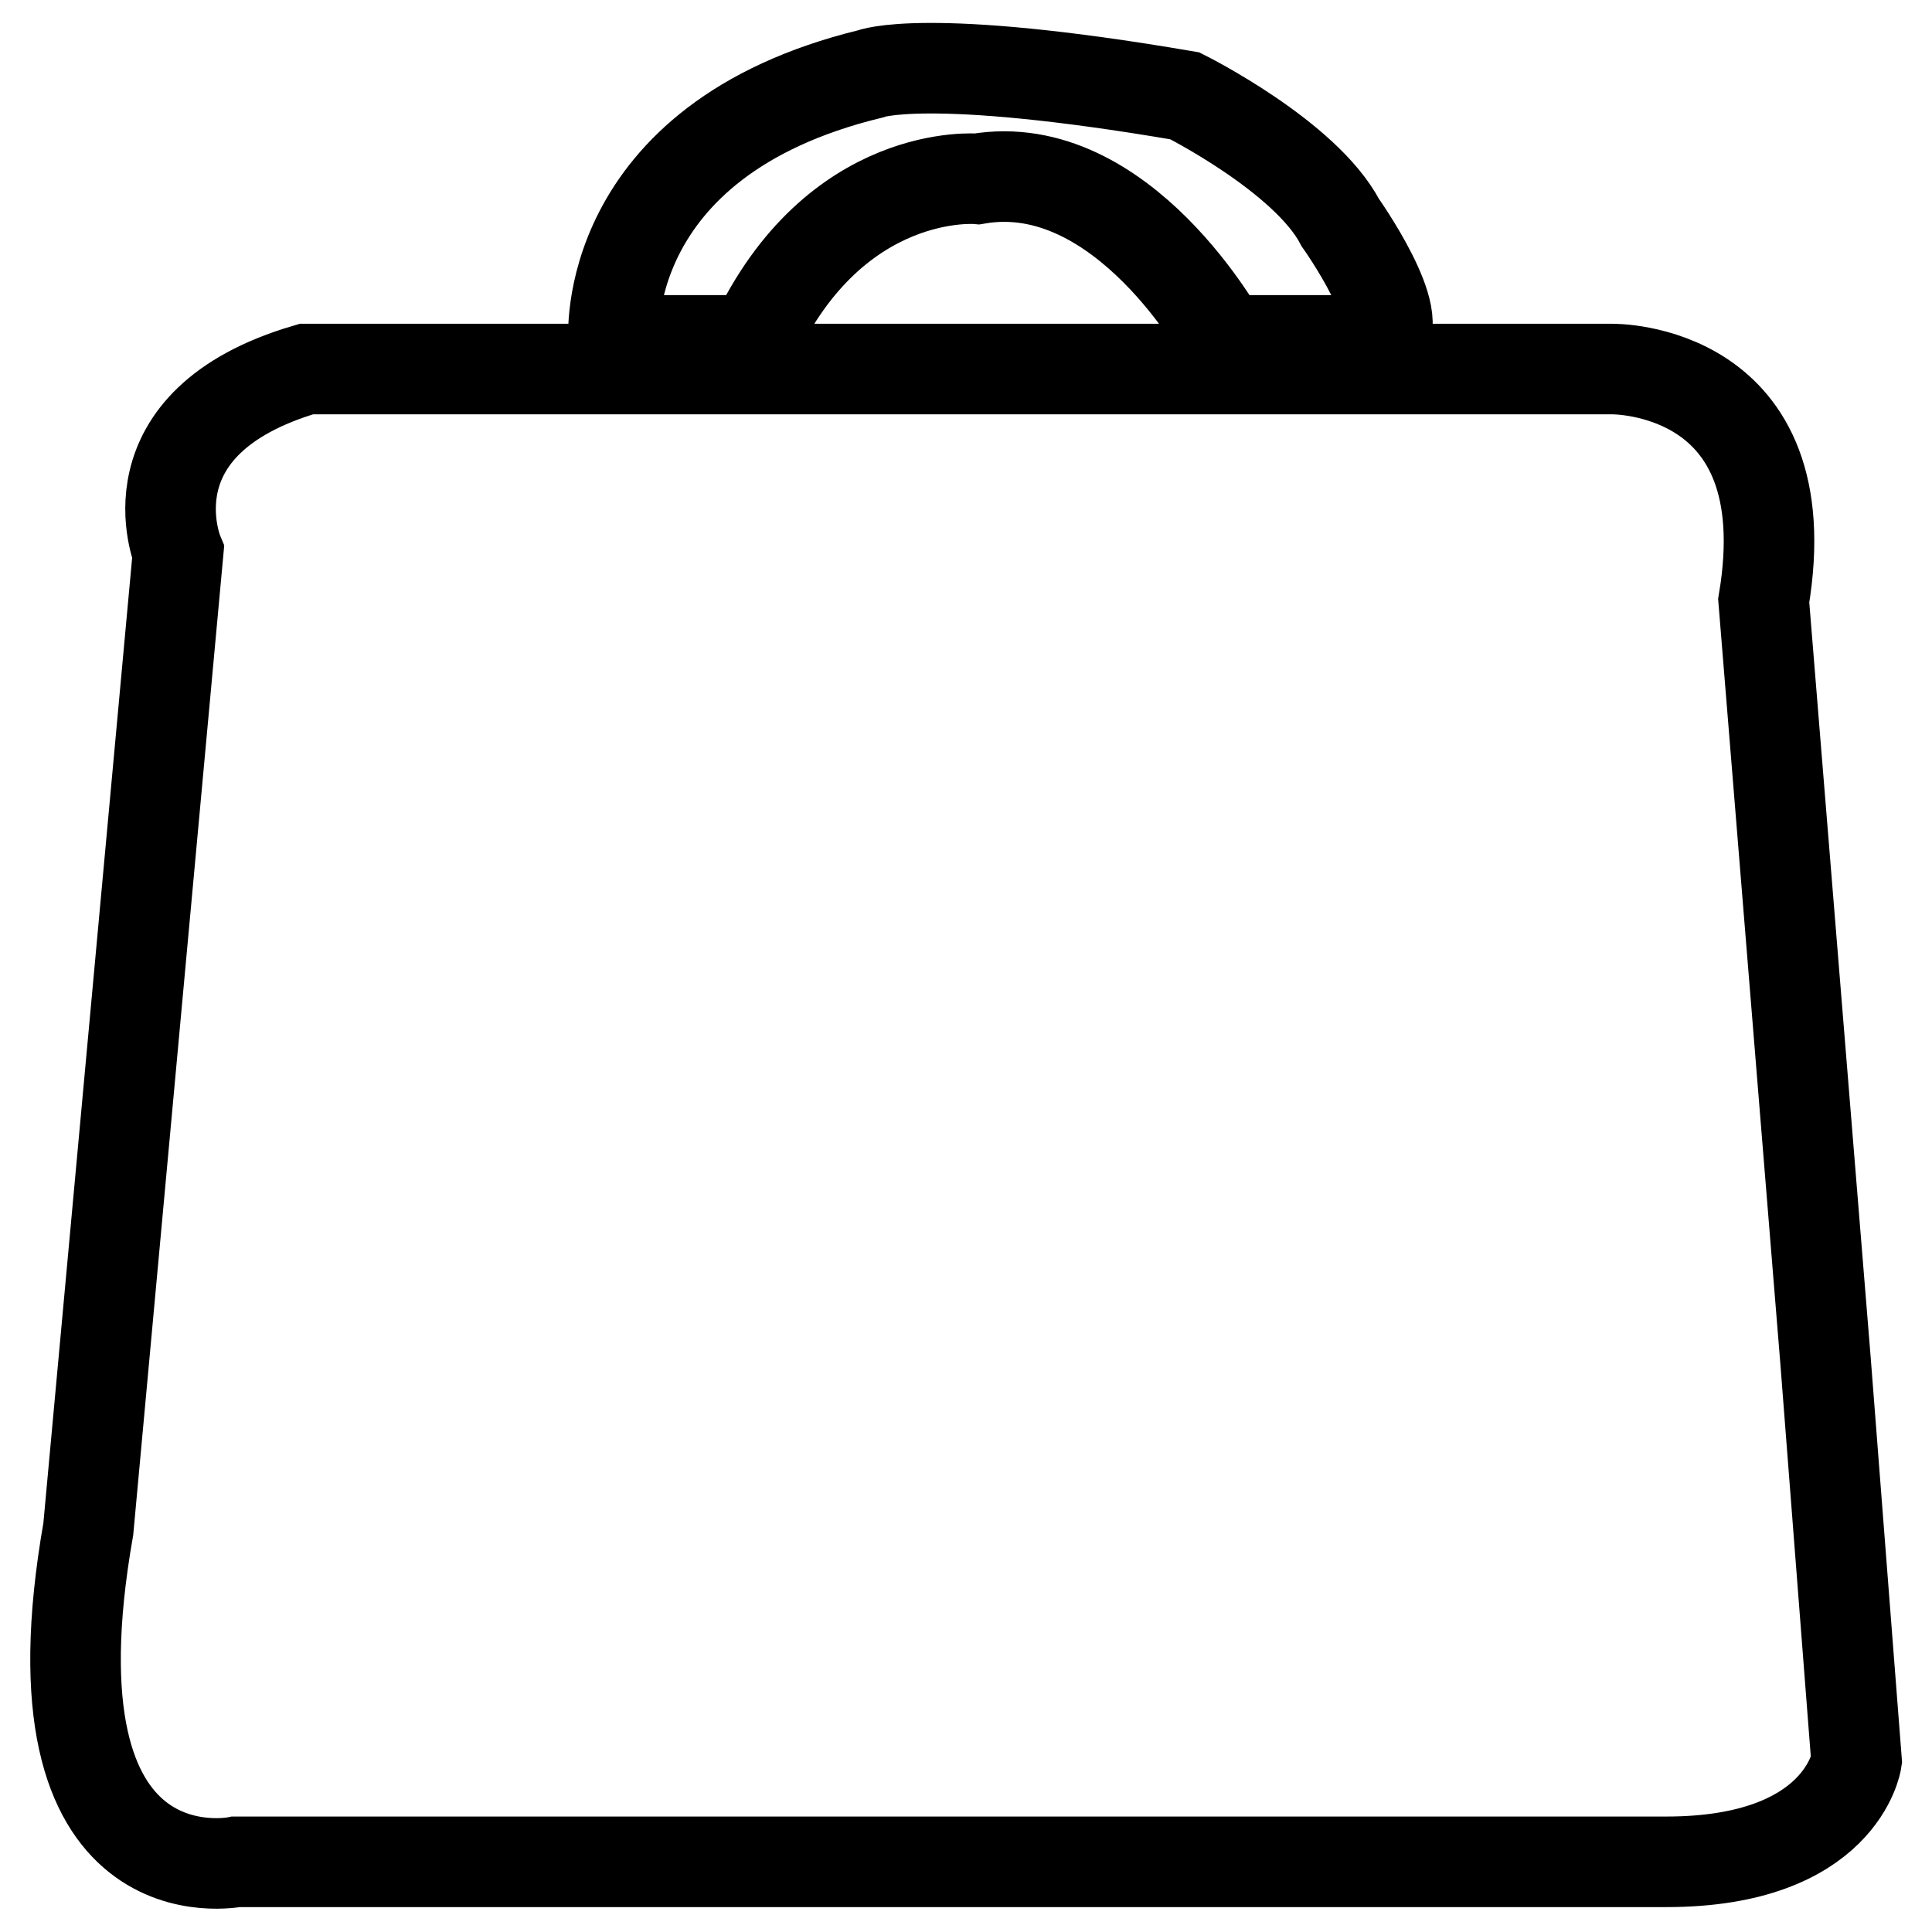
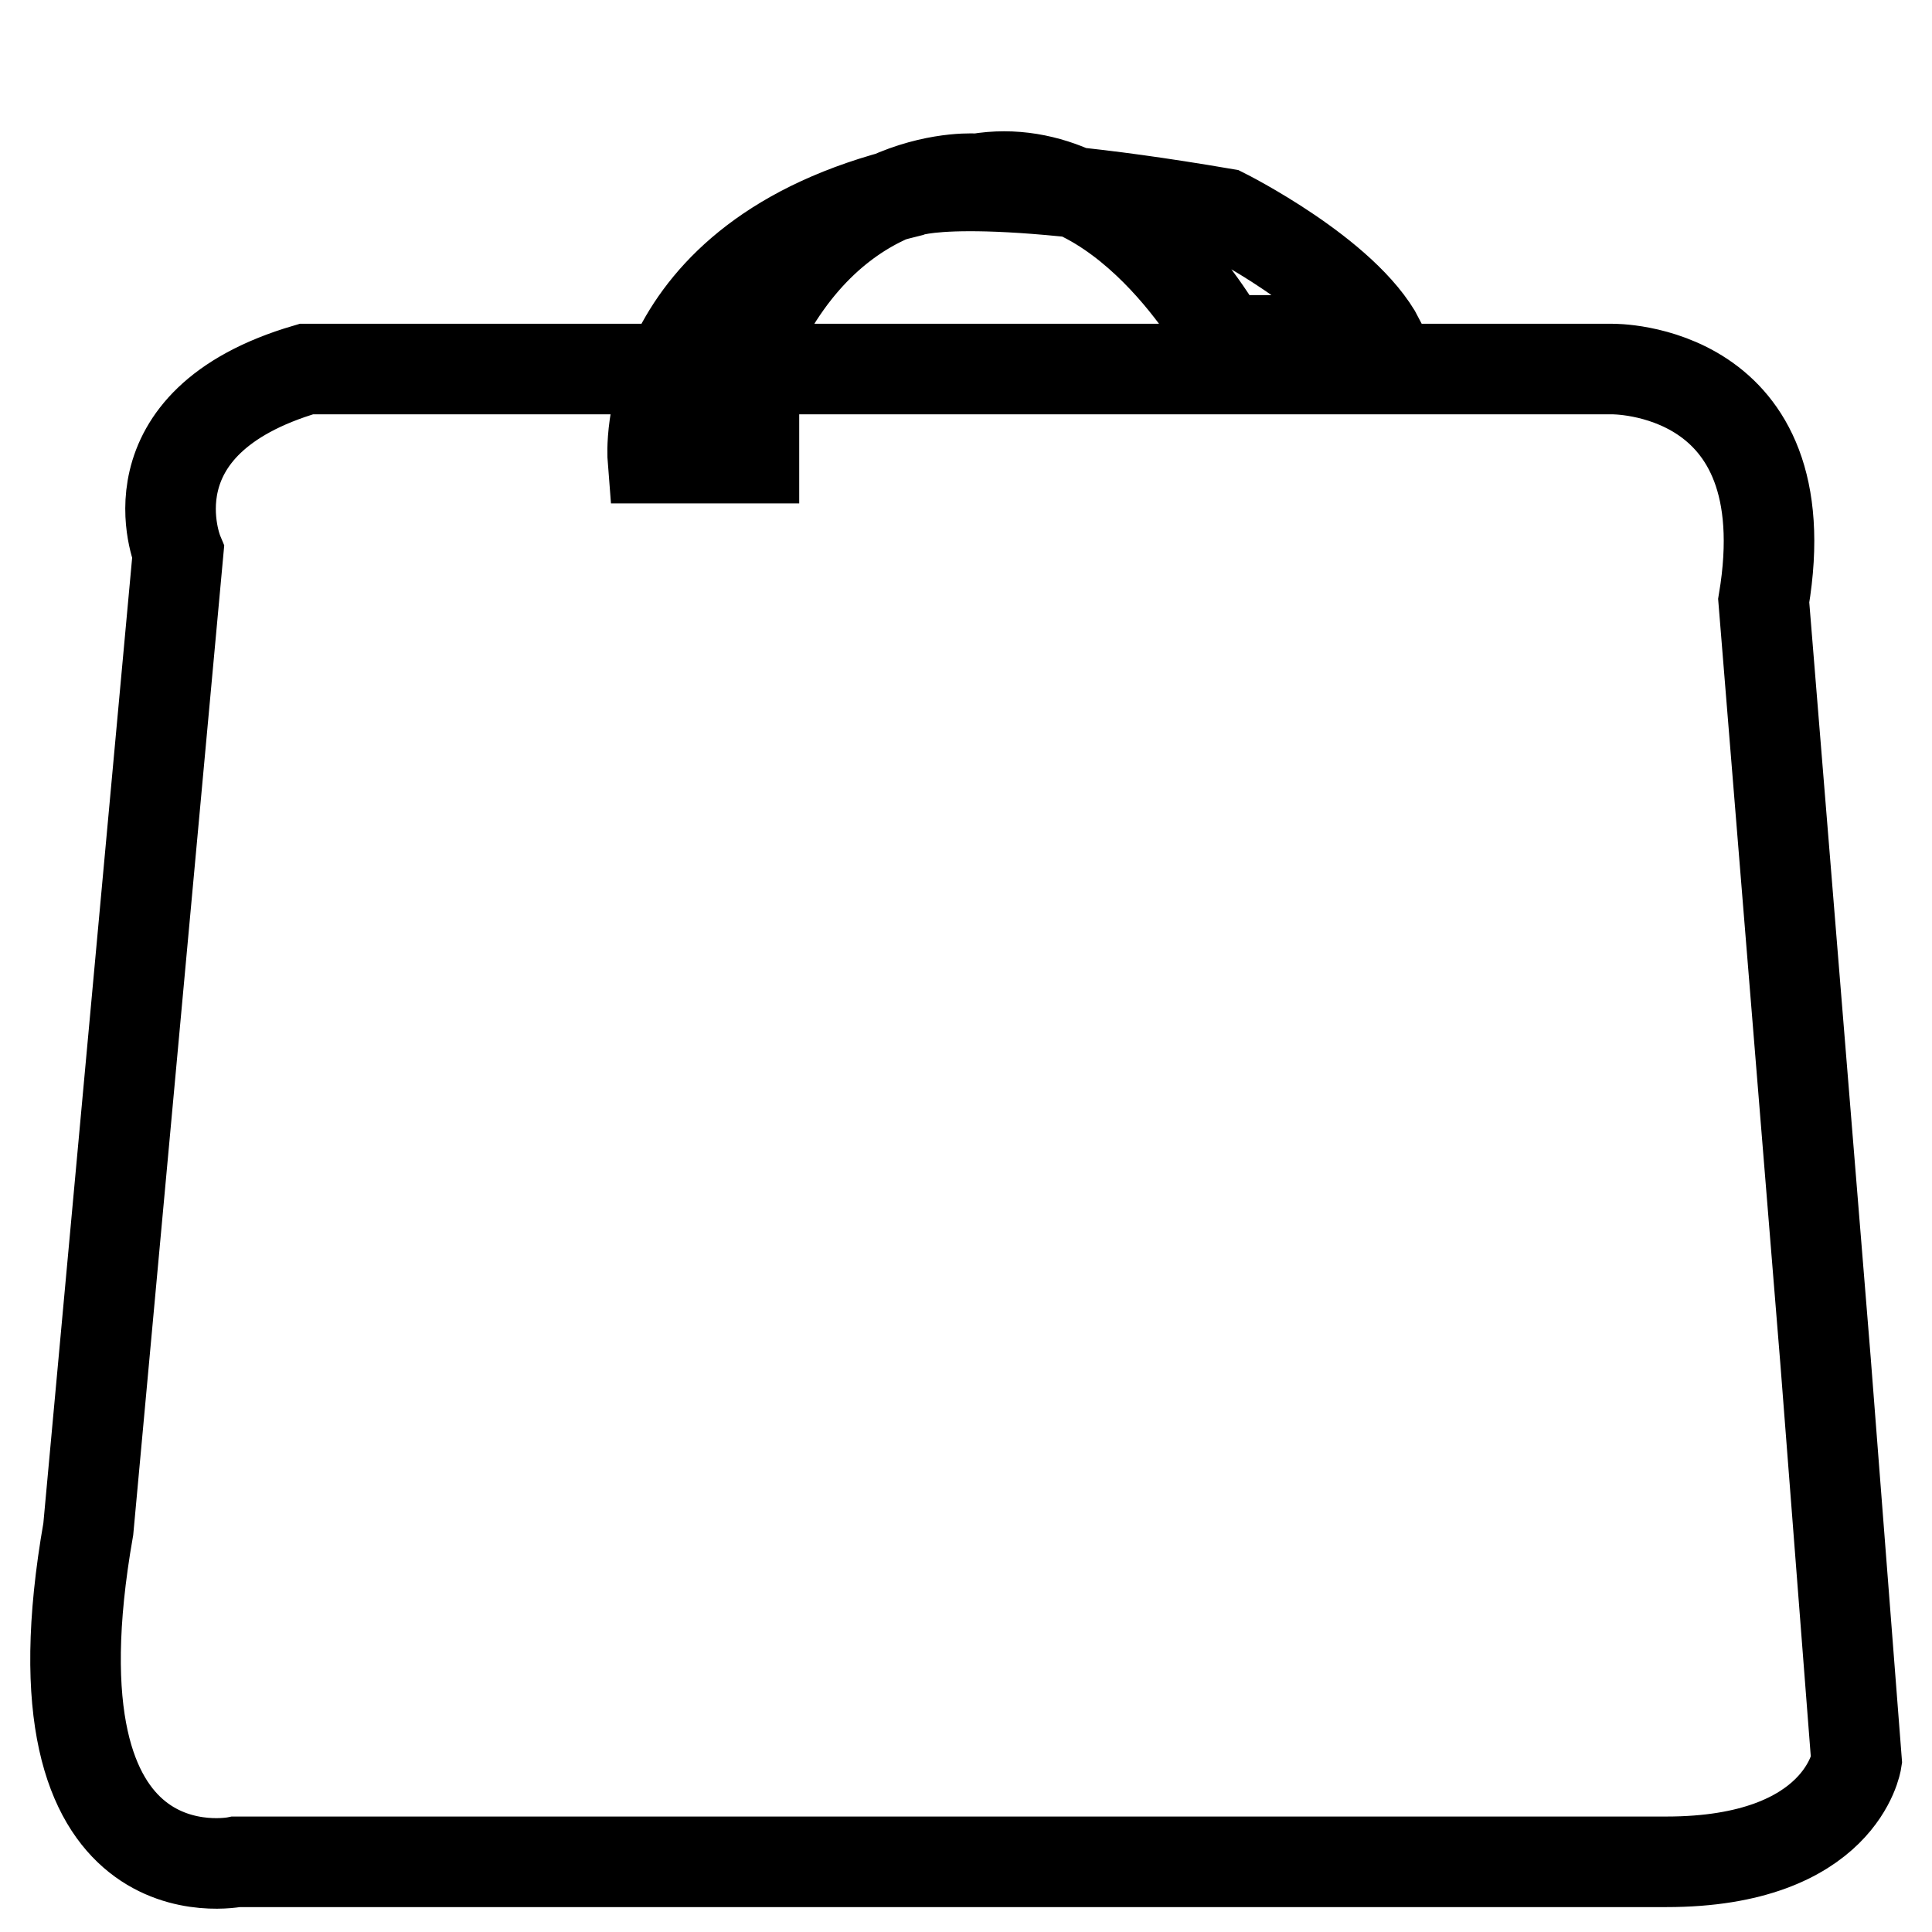
<svg xmlns="http://www.w3.org/2000/svg" version="1.1" x="0px" y="0px" viewBox="0 0 256 256" enable-background="new 0 0 256 256" xml:space="preserve">
  <g>
    <g>
-       <path stroke-width="12" fill-opacity="0" stroke="#000000" d="M99.9,45.1c10.8-23.1,29.6-21.4,29.6-21.4c19.3-3.3,32.7,21.4,32.7,21.4h20.6c4.1-2.5-5.2-15.6-5.2-15.6c-4.6-8.8-20.6-16.8-20.6-16.8c-34.5-5.9-41.7-2.9-41.7-2.9c-36.1,8.8-34,35.3-34,35.3H99.9z M241.9,180.4l-8.2-100.8c5.2-31.1-20.1-30.7-20.1-30.7h-173c-24.2,7.1-17,24.3-17,24.3L11.7,202.6c-8.8,50,19.6,44.1,19.6,44.1h189.5c23.2,0,25.2-13.4,25.2-13.4L241.9,180.4z" />
+       <path stroke-width="12" fill-opacity="0" stroke="#000000" d="M99.9,45.1c10.8-23.1,29.6-21.4,29.6-21.4c19.3-3.3,32.7,21.4,32.7,21.4h20.6c-4.6-8.8-20.6-16.8-20.6-16.8c-34.5-5.9-41.7-2.9-41.7-2.9c-36.1,8.8-34,35.3-34,35.3H99.9z M241.9,180.4l-8.2-100.8c5.2-31.1-20.1-30.7-20.1-30.7h-173c-24.2,7.1-17,24.3-17,24.3L11.7,202.6c-8.8,50,19.6,44.1,19.6,44.1h189.5c23.2,0,25.2-13.4,25.2-13.4L241.9,180.4z" />
    </g>
  </g>
</svg>